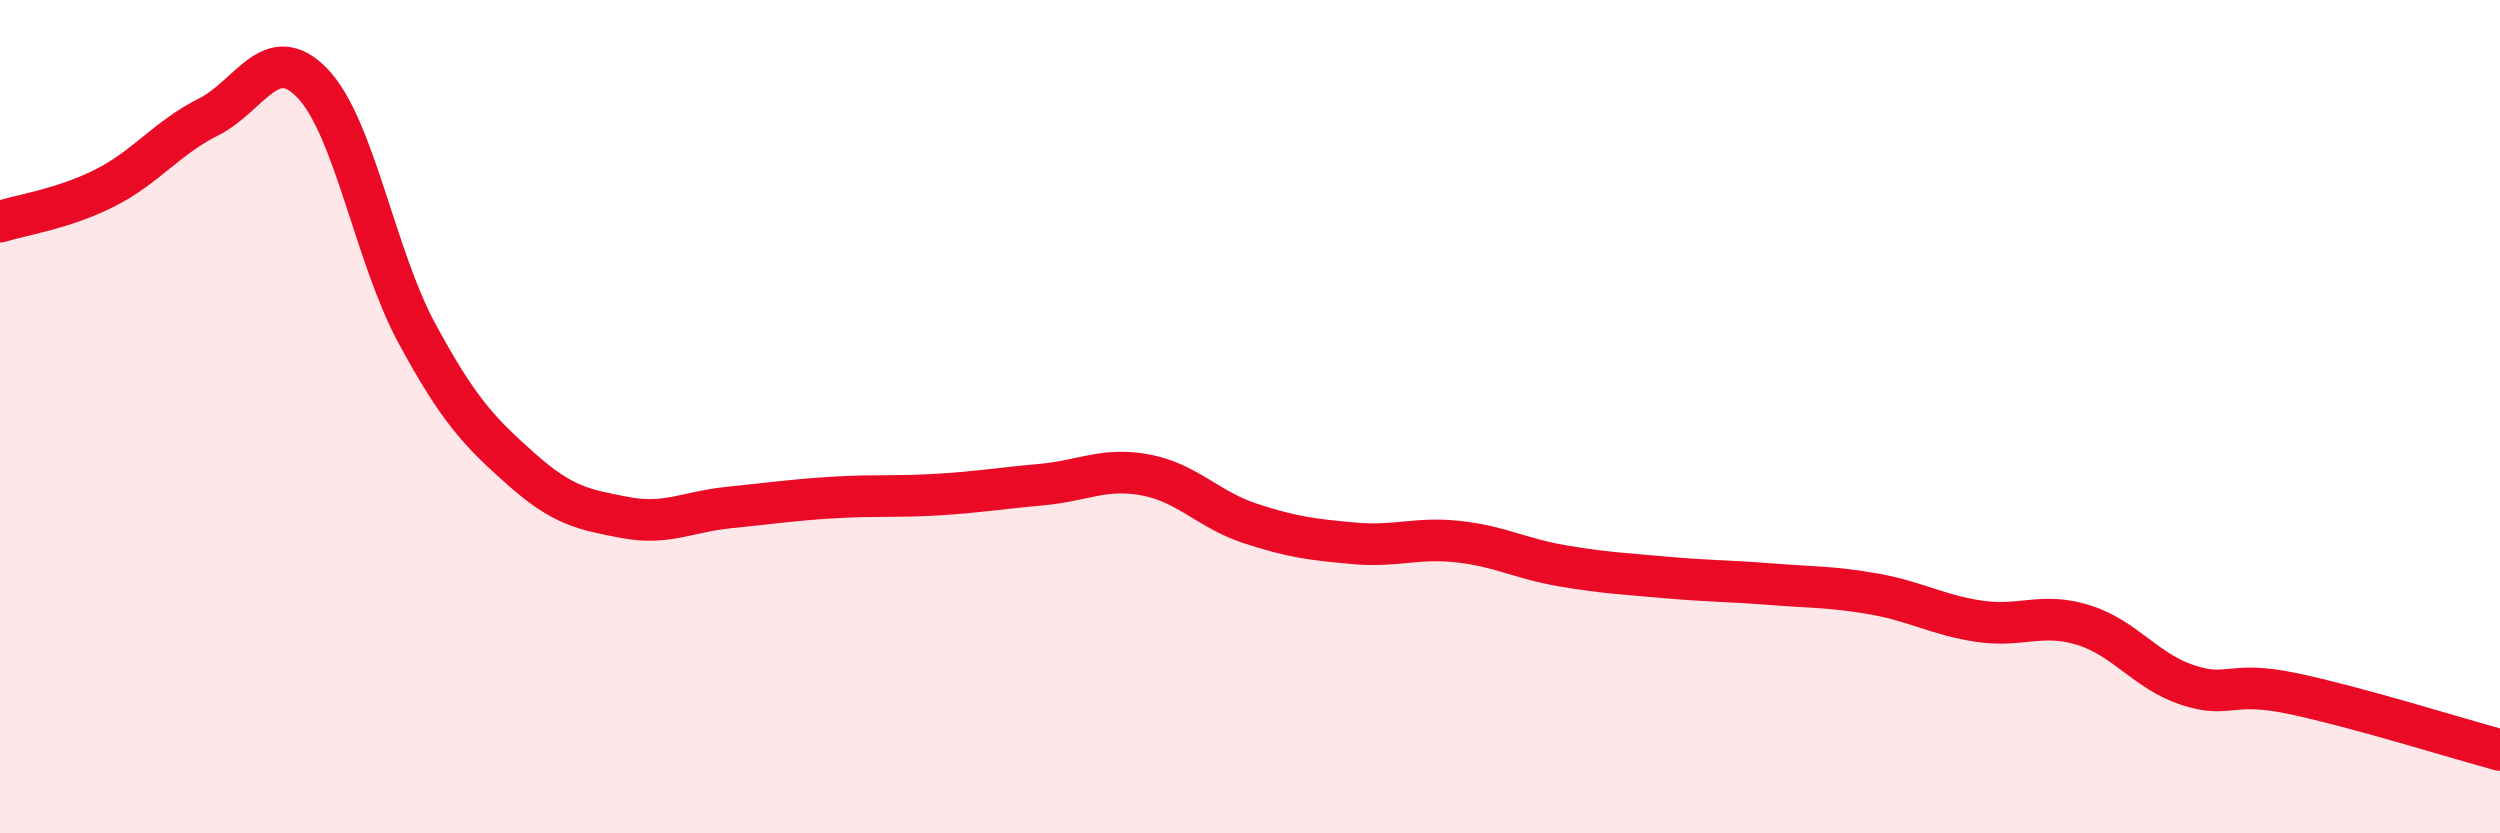
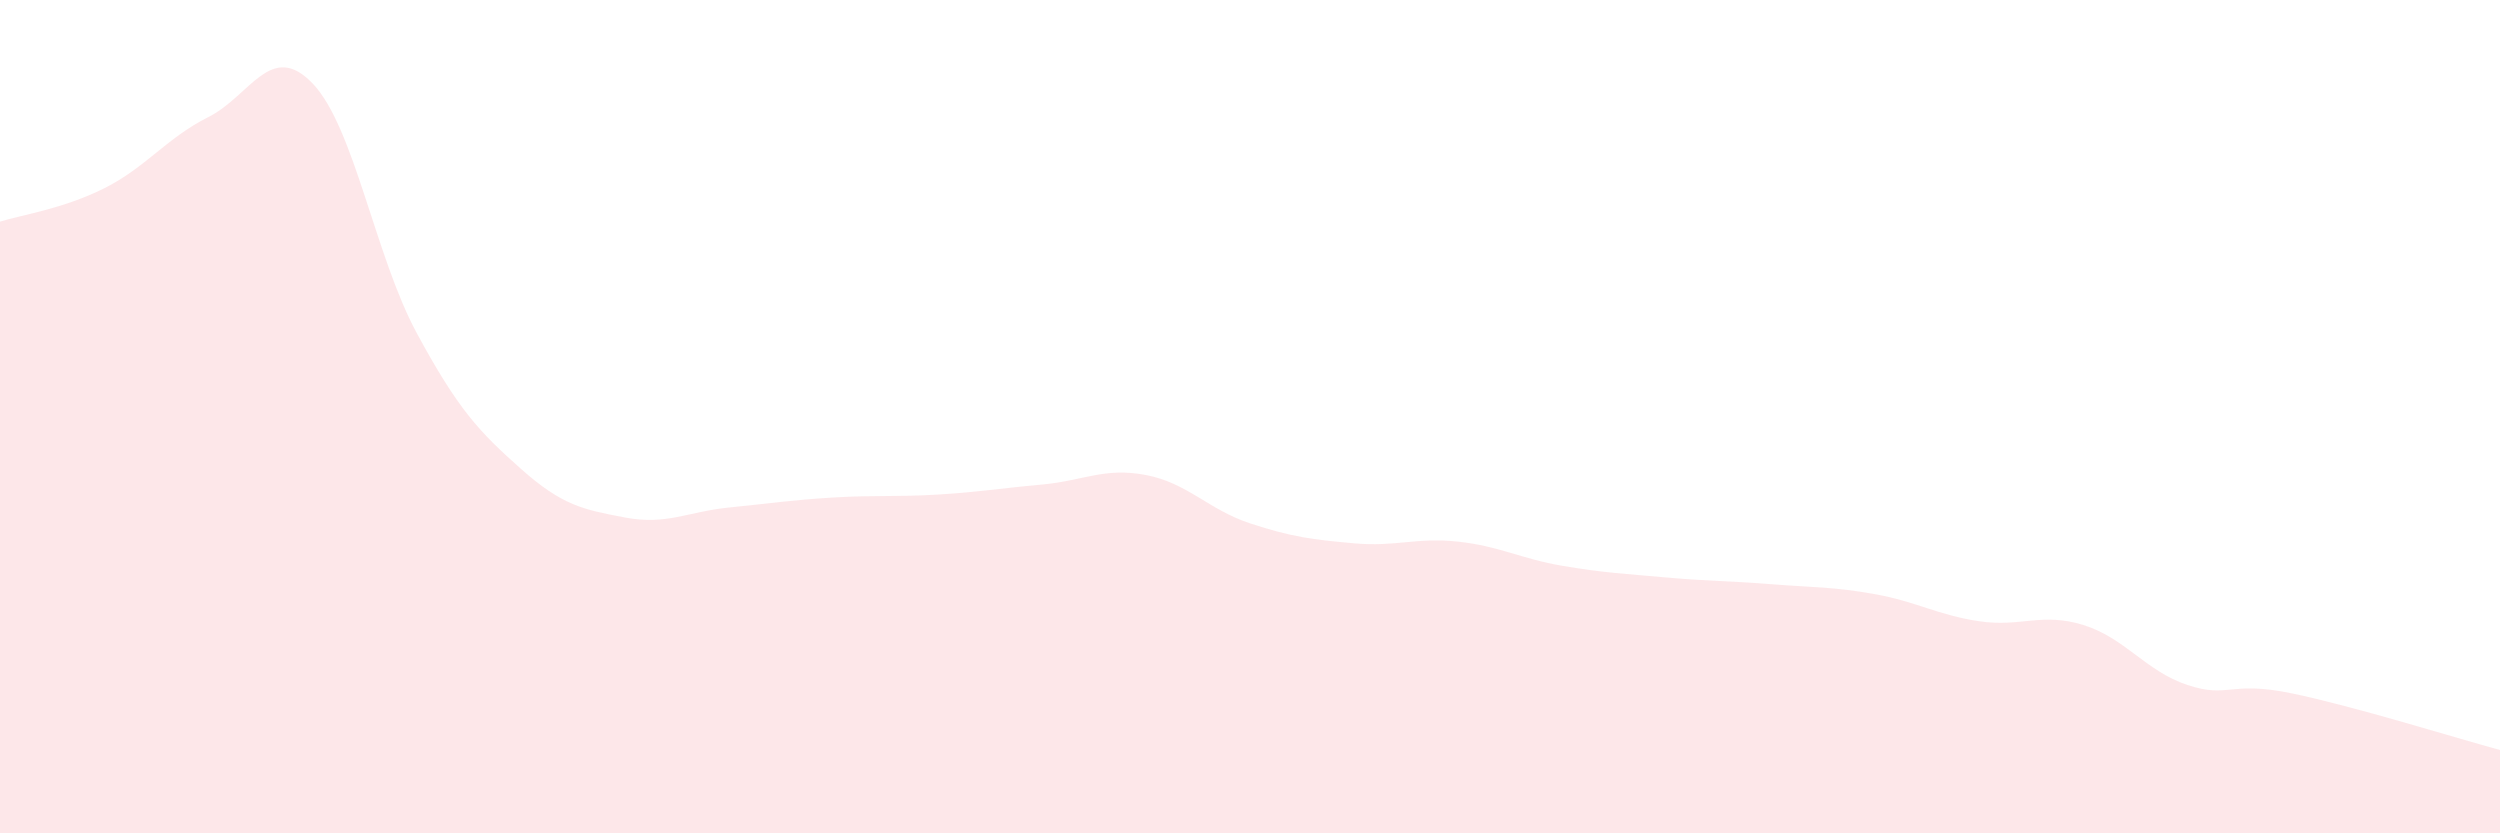
<svg xmlns="http://www.w3.org/2000/svg" width="60" height="20" viewBox="0 0 60 20">
  <path d="M 0,5.32 C 0.5,5.16 1.5,5.02 2.5,4.52 C 3.5,4.02 4,3.31 5,2.81 C 6,2.31 6.5,0.96 7.5,2 C 8.5,3.04 9,6.14 10,7.99 C 11,9.84 11.5,10.36 12.5,11.25 C 13.5,12.14 14,12.23 15,12.42 C 16,12.61 16.5,12.28 17.5,12.18 C 18.5,12.08 19,12 20,11.94 C 21,11.88 21.5,11.93 22.5,11.87 C 23.5,11.81 24,11.72 25,11.63 C 26,11.54 26.5,11.21 27.5,11.4 C 28.5,11.59 29,12.23 30,12.56 C 31,12.89 31.5,12.95 32.5,13.04 C 33.5,13.13 34,12.89 35,13 C 36,13.11 36.5,13.41 37.5,13.58 C 38.5,13.75 39,13.77 40,13.86 C 41,13.95 41.5,13.94 42.5,14.02 C 43.5,14.1 44,14.08 45,14.26 C 46,14.44 46.5,14.76 47.5,14.91 C 48.5,15.06 49,14.69 50,15 C 51,15.31 51.5,16.11 52.5,16.44 C 53.5,16.77 53.5,16.33 55,16.64 C 56.5,16.95 59,17.73 60,18L60 20L0 20Z" fill="#EB0A25" opacity="0.1" stroke-linecap="round" stroke-linejoin="round" />
-   <path d="M 0,5.32 C 0.5,5.16 1.5,5.02 2.5,4.52 C 3.5,4.02 4,3.31 5,2.81 C 6,2.31 6.5,0.96 7.5,2 C 8.5,3.04 9,6.14 10,7.99 C 11,9.84 11.5,10.36 12.5,11.25 C 13.5,12.14 14,12.23 15,12.42 C 16,12.61 16.5,12.28 17.5,12.18 C 18.5,12.08 19,12 20,11.94 C 21,11.88 21.5,11.93 22.5,11.87 C 23.5,11.81 24,11.72 25,11.63 C 26,11.54 26.5,11.21 27.5,11.4 C 28.5,11.59 29,12.23 30,12.56 C 31,12.89 31.5,12.95 32.5,13.04 C 33.5,13.13 34,12.89 35,13 C 36,13.11 36.5,13.41 37.5,13.58 C 38.5,13.75 39,13.77 40,13.86 C 41,13.95 41.5,13.94 42.5,14.02 C 43.5,14.1 44,14.08 45,14.26 C 46,14.44 46.5,14.76 47.5,14.91 C 48.5,15.06 49,14.69 50,15 C 51,15.31 51.5,16.11 52.5,16.44 C 53.5,16.77 53.5,16.33 55,16.64 C 56.5,16.95 59,17.73 60,18" stroke="#EB0A25" stroke-width="1" fill="none" stroke-linecap="round" stroke-linejoin="round" />
</svg>